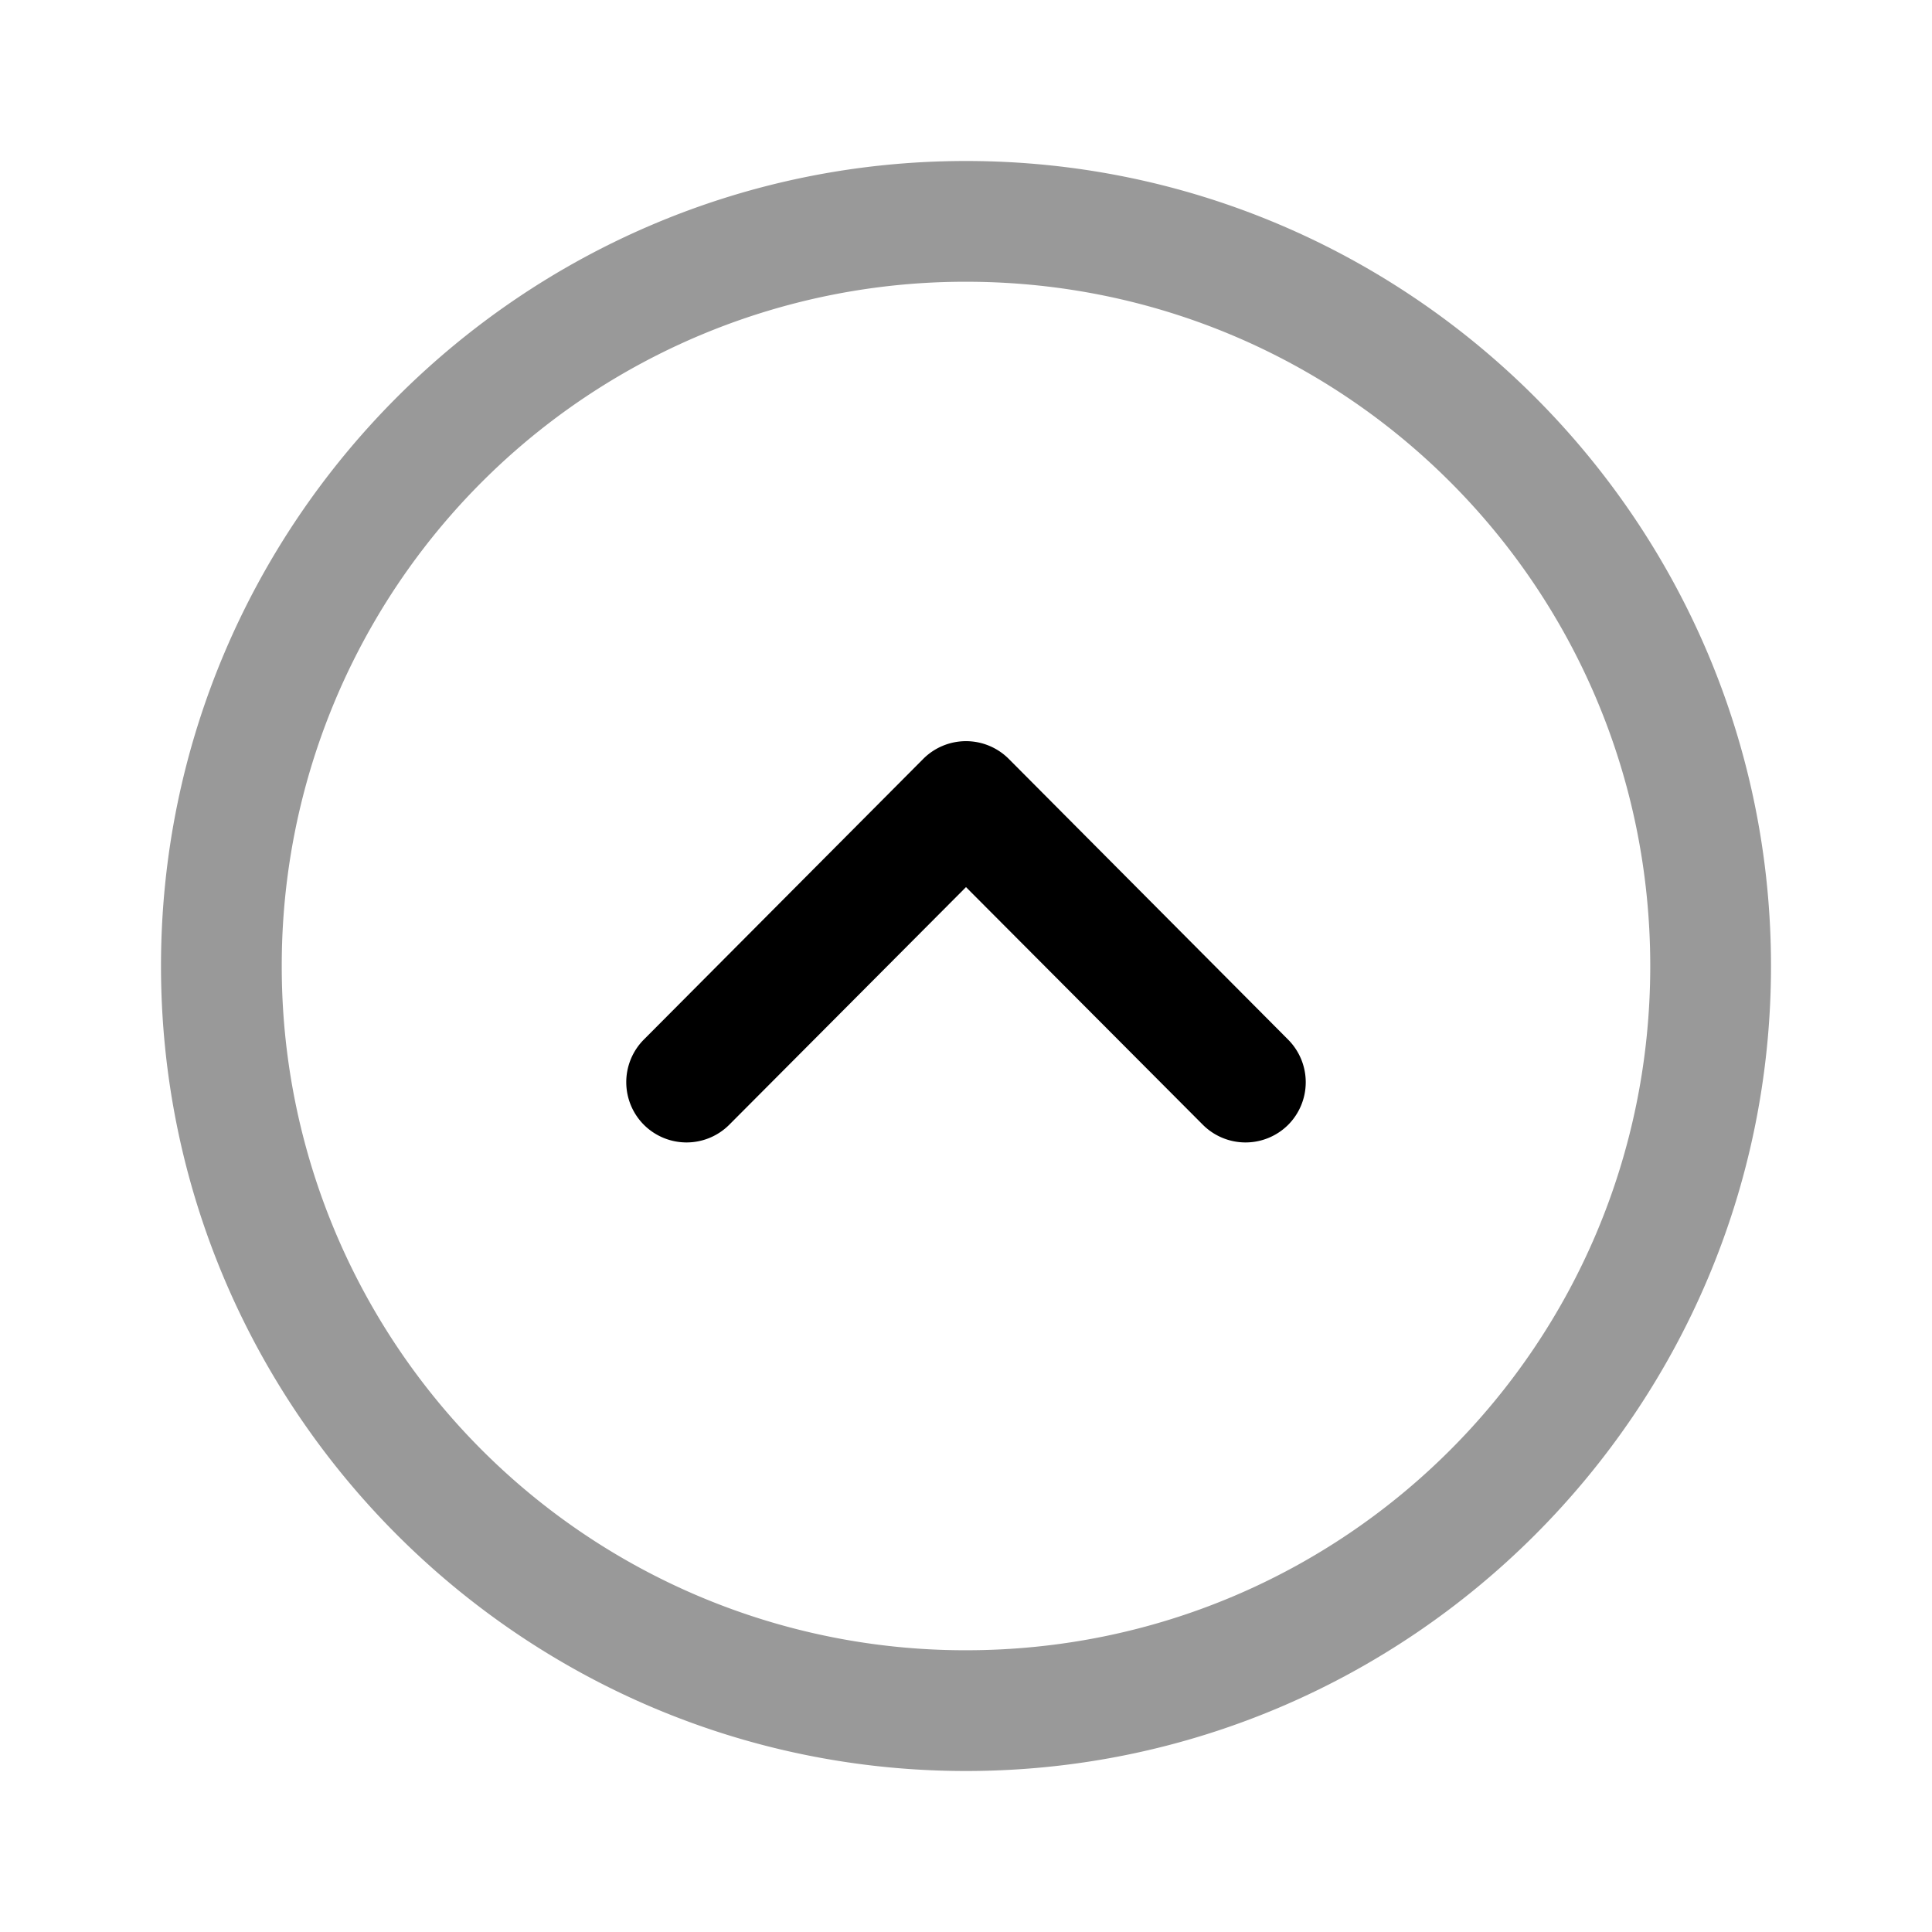
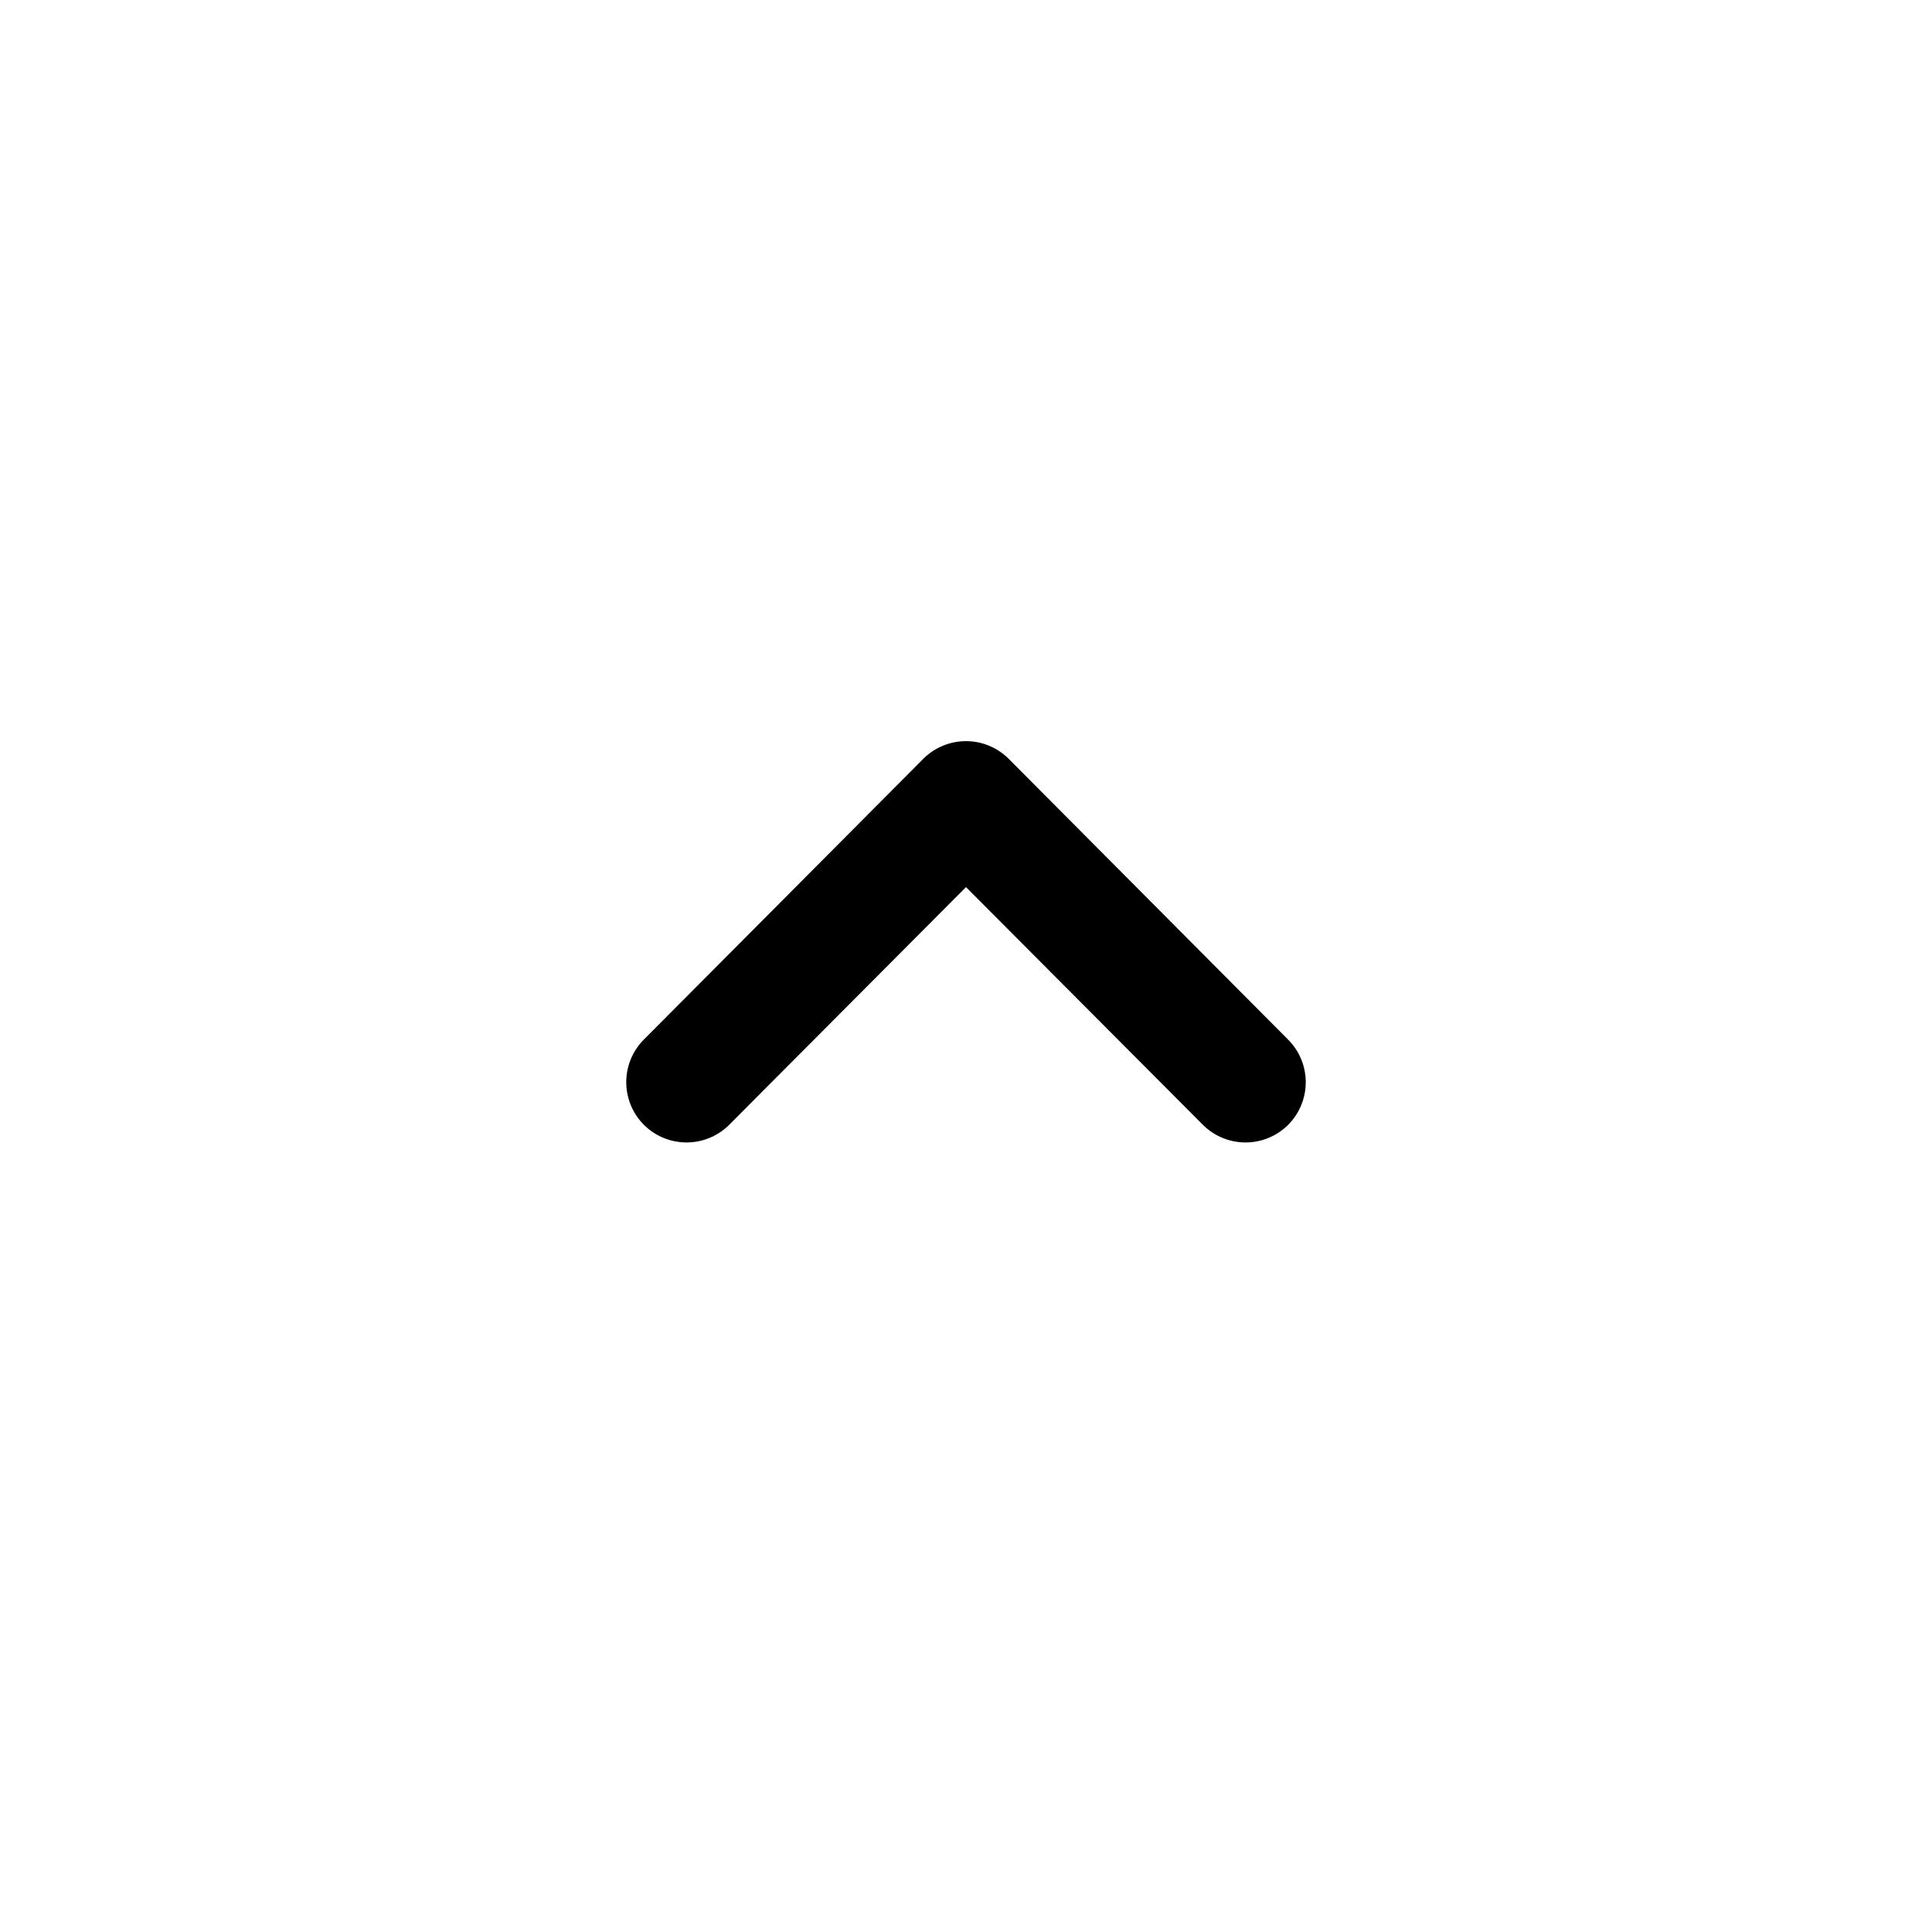
<svg xmlns="http://www.w3.org/2000/svg" viewBox="0 0 24 24">
  <g stroke-linejoin="round">
-     <path fill-rule="evenodd" d="M12 2C6.487 2 2 6.487 2 12s4.487 10 10 10c5.514 0 10-4.487 10-10S17.514 2 12 2m0 1.5c4.704 0 8.5 3.797 8.5 8.5s-3.796 8.5-8.5 8.5A8.49 8.49 0 0 1 3.5 12 8.49 8.49 0 0 1 12 3.5" clip-rule="evenodd" opacity=".4" />
    <path d="M12 9.207a.75.75 0 0 0-.531.22l-3.471 3.487A.75.75 0 0 0 8 13.974a.75.75 0 0 0 1.06-.003L12 11.02l2.94 2.95a.75.75 0 0 0 1.06.005.75.75 0 0 0 .002-1.06l-3.47-3.487A.75.75 0 0 0 12 9.207" />
  </g>
</svg>